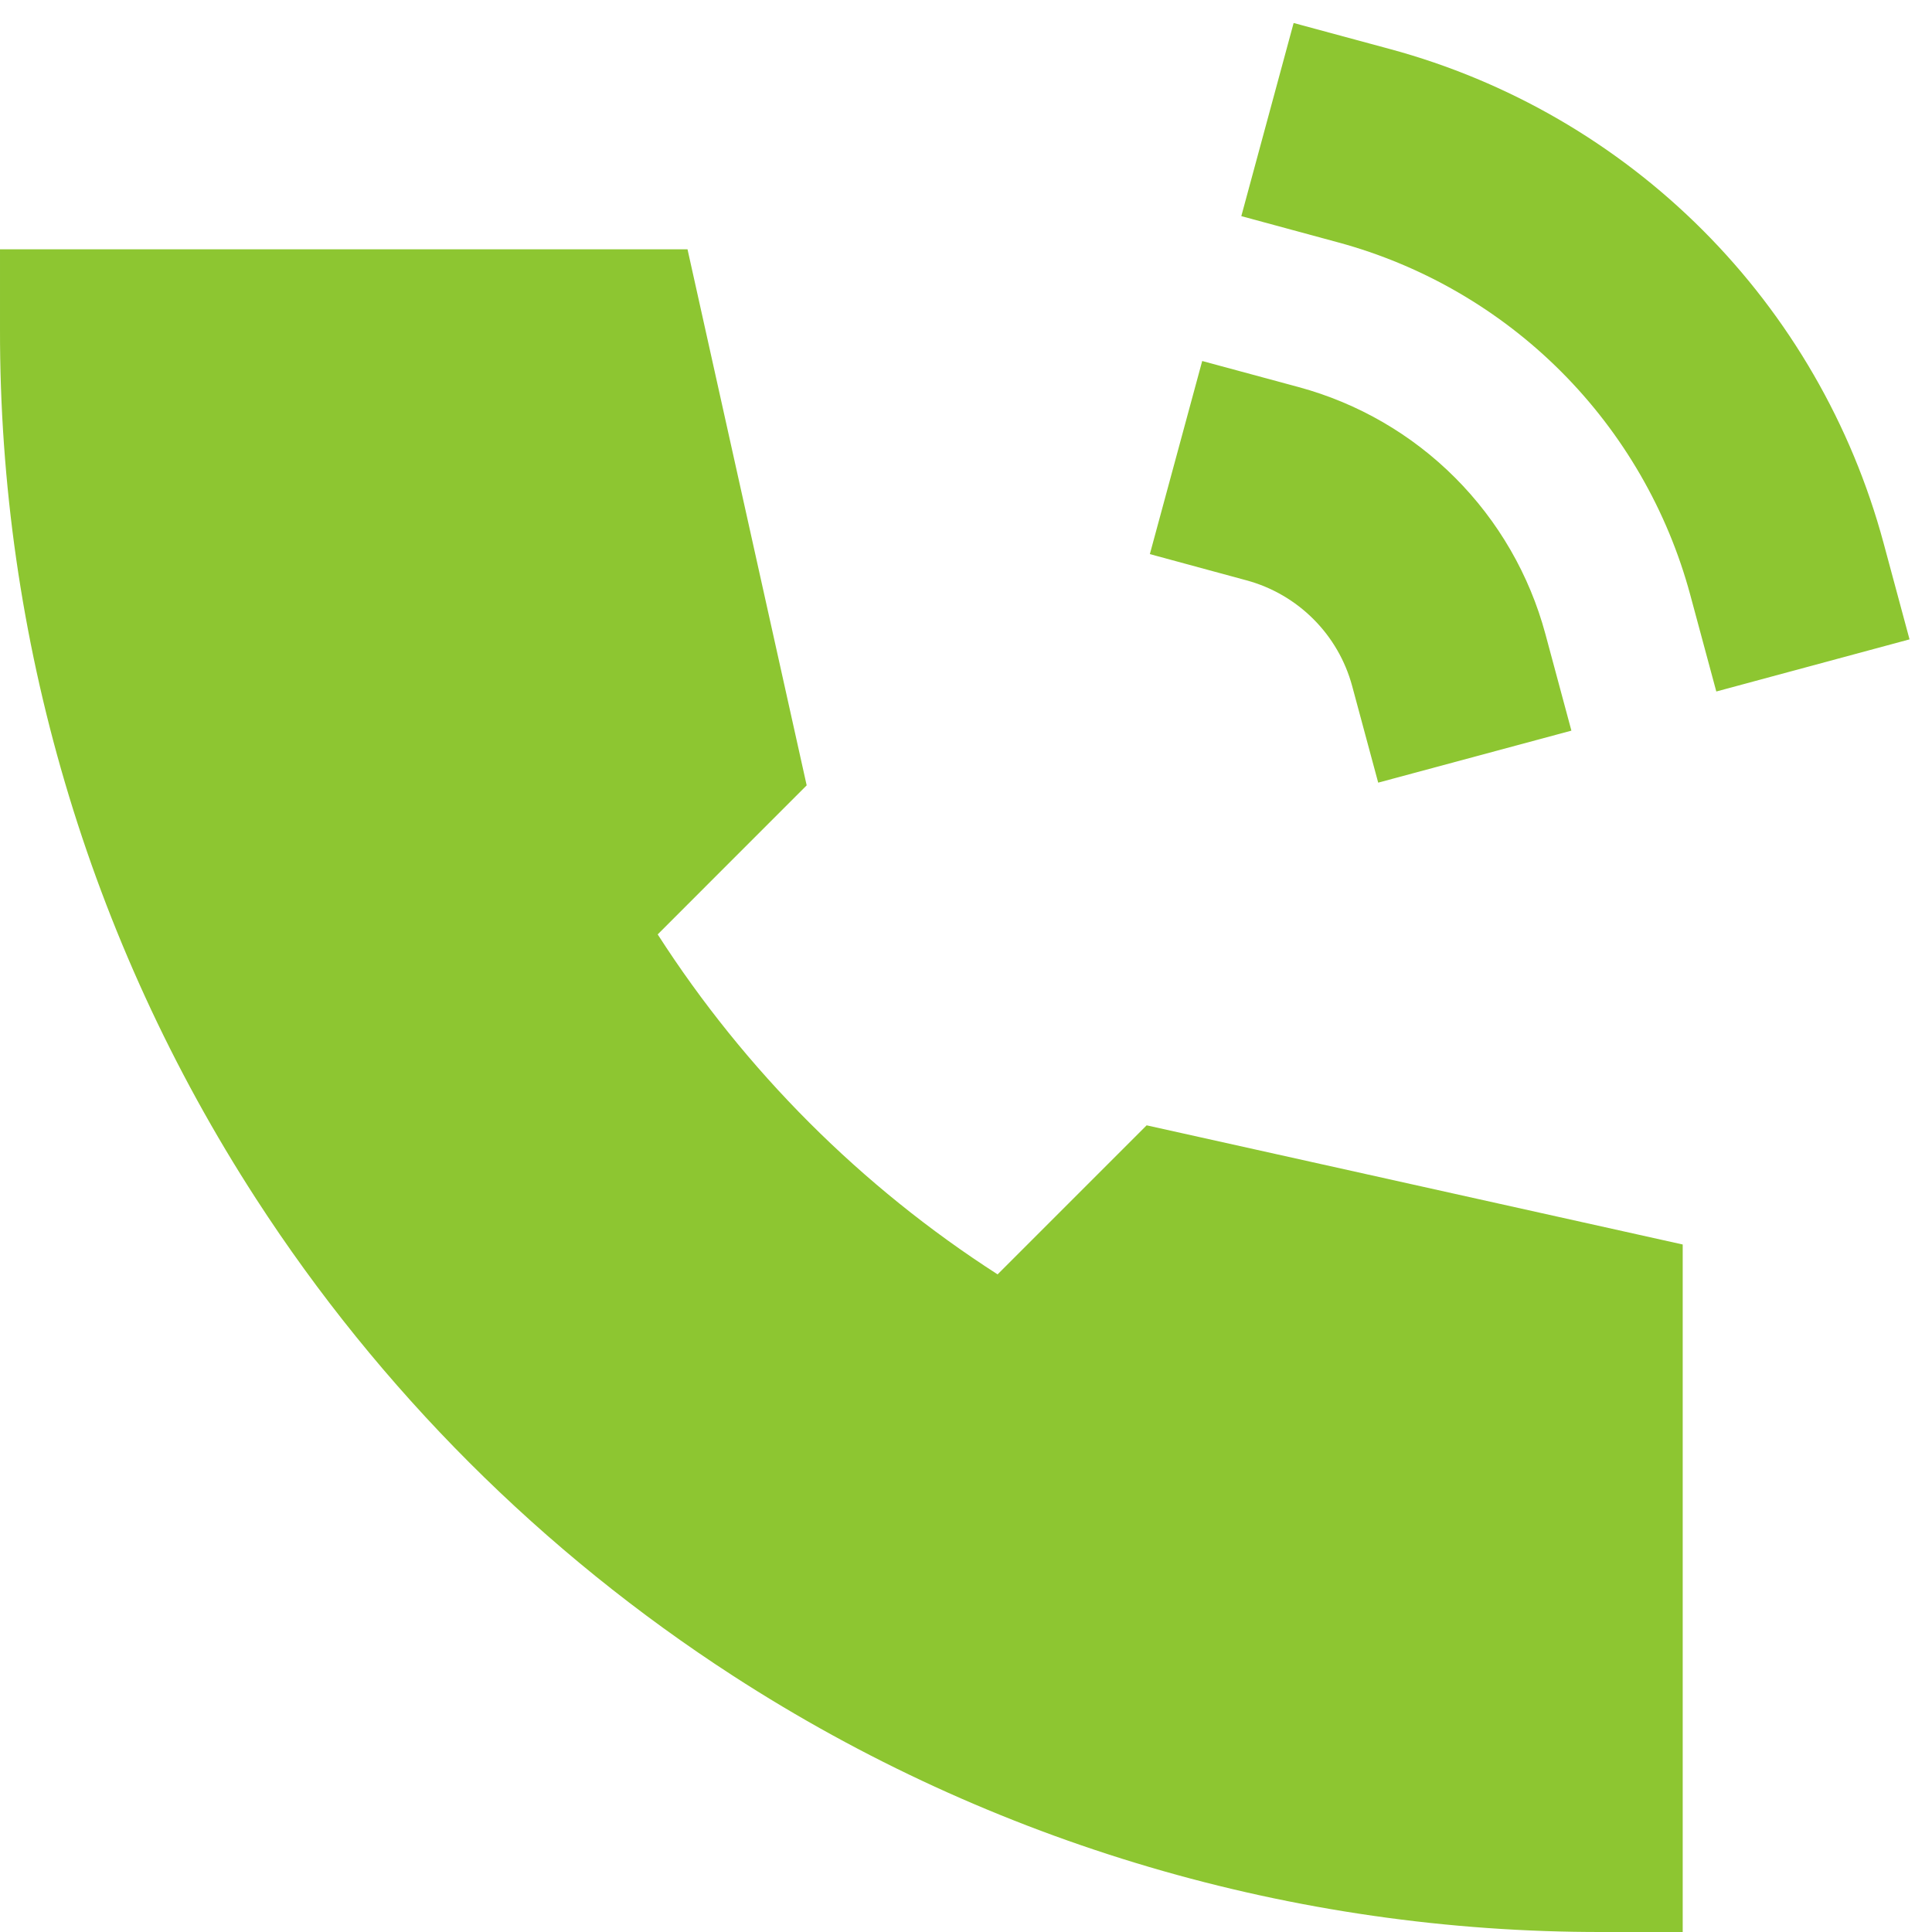
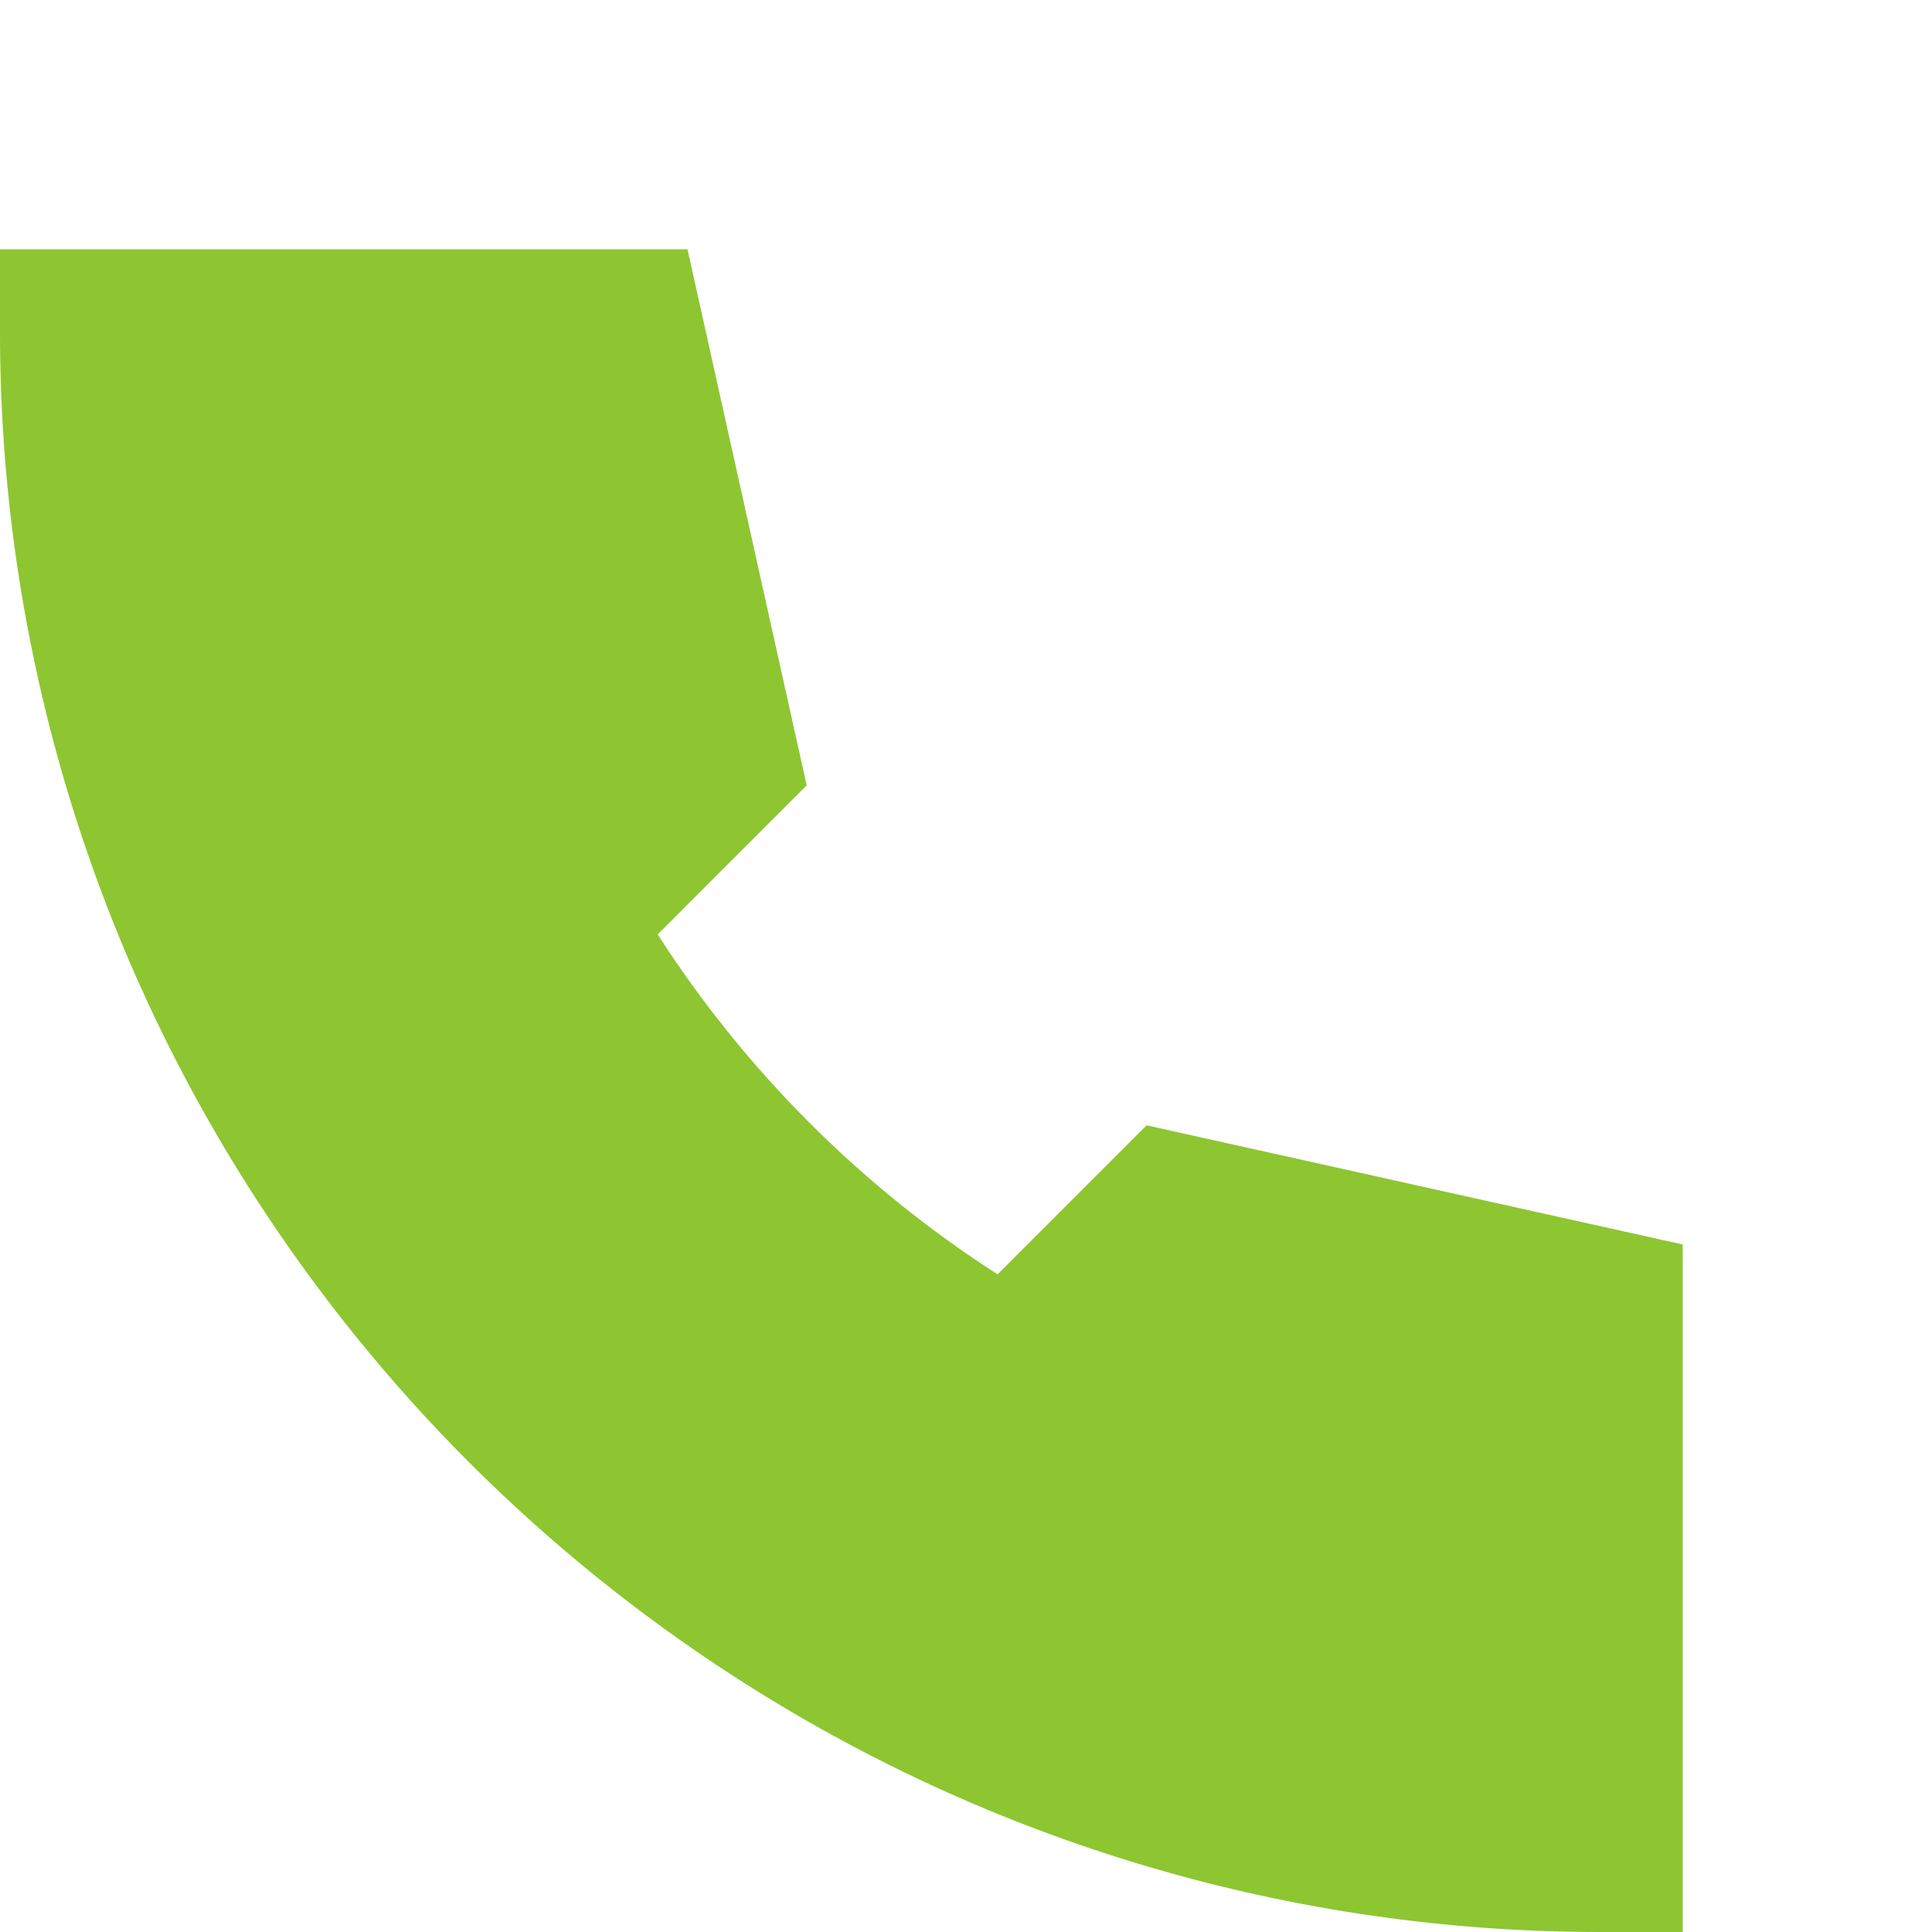
<svg xmlns="http://www.w3.org/2000/svg" width="62" height="62" viewBox="0 0 62 62" fill="none">
-   <path d="M44.613 1.576L41.514 0.738L39.835 6.936L42.937 7.777C45.646 8.51 48.116 9.941 50.1 11.926C52.083 13.912 53.512 16.383 54.243 19.093L55.078 22.191L61.279 20.518L60.444 17.42C59.42 13.625 57.42 10.166 54.642 7.386C51.864 4.606 48.407 2.603 44.613 1.576ZM41.678 12.423L38.58 11.585L36.9 17.782L40.002 18.624C40.815 18.844 41.555 19.273 42.15 19.869C42.745 20.464 43.174 21.205 43.393 22.018L44.228 25.116L50.428 23.447L49.593 20.345C49.082 18.448 48.082 16.718 46.693 15.328C45.304 13.938 43.575 12.937 41.678 12.423Z" fill="#8DC631" />
  <path d="M22.063 8H7.44155e-05V10.571C-0.017 20.471 2.838 30.162 8.218 38.471C12.184 44.599 17.401 49.816 23.529 53.782C31.838 59.162 41.529 62.017 51.429 62H54V39.937L36.797 36.113L32.014 40.896C27.638 38.084 23.918 34.363 21.106 29.986L25.887 25.203L22.063 8Z" fill="#8DC631" />
</svg>